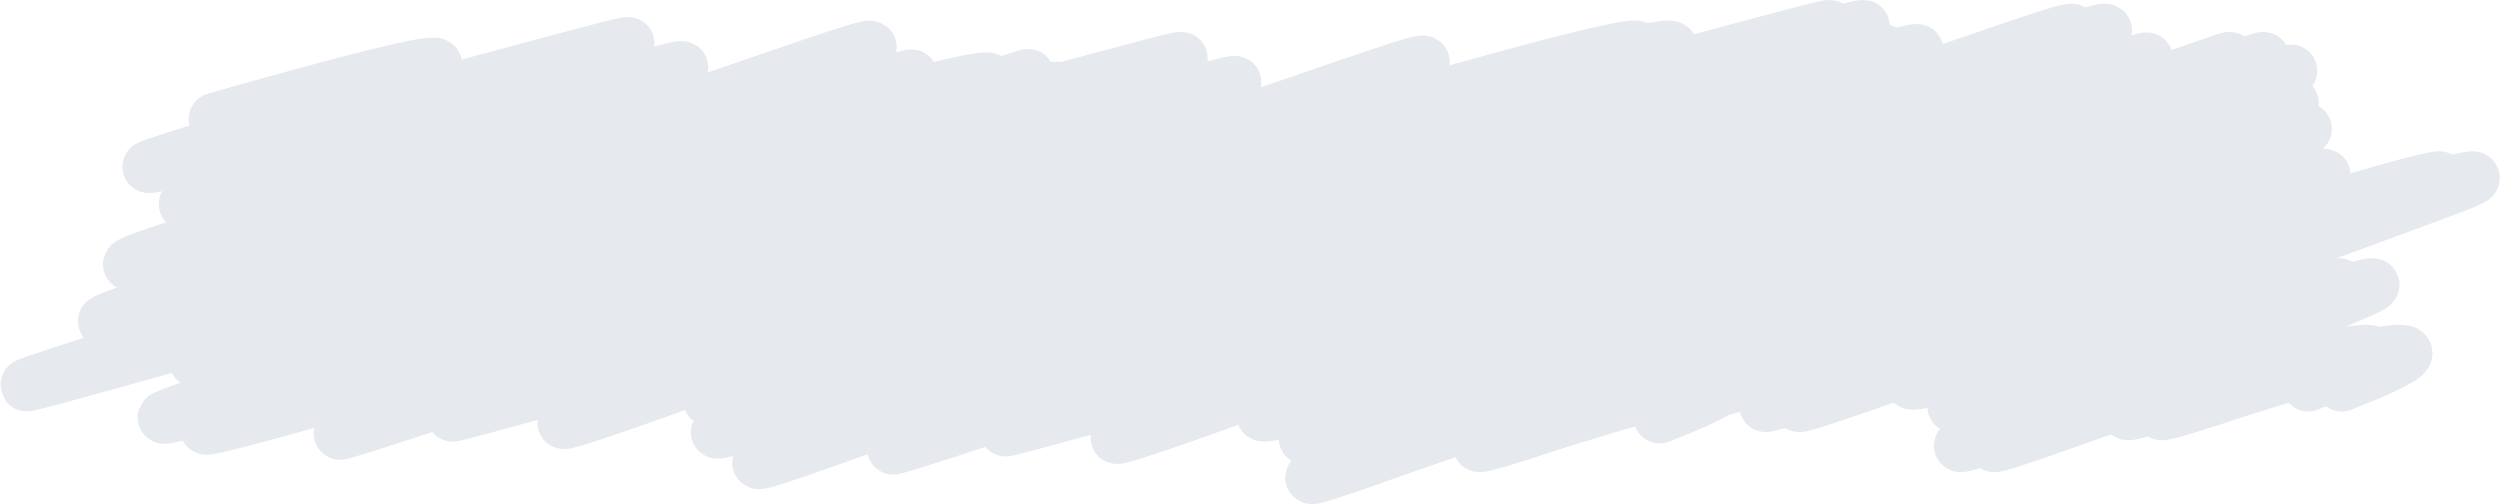
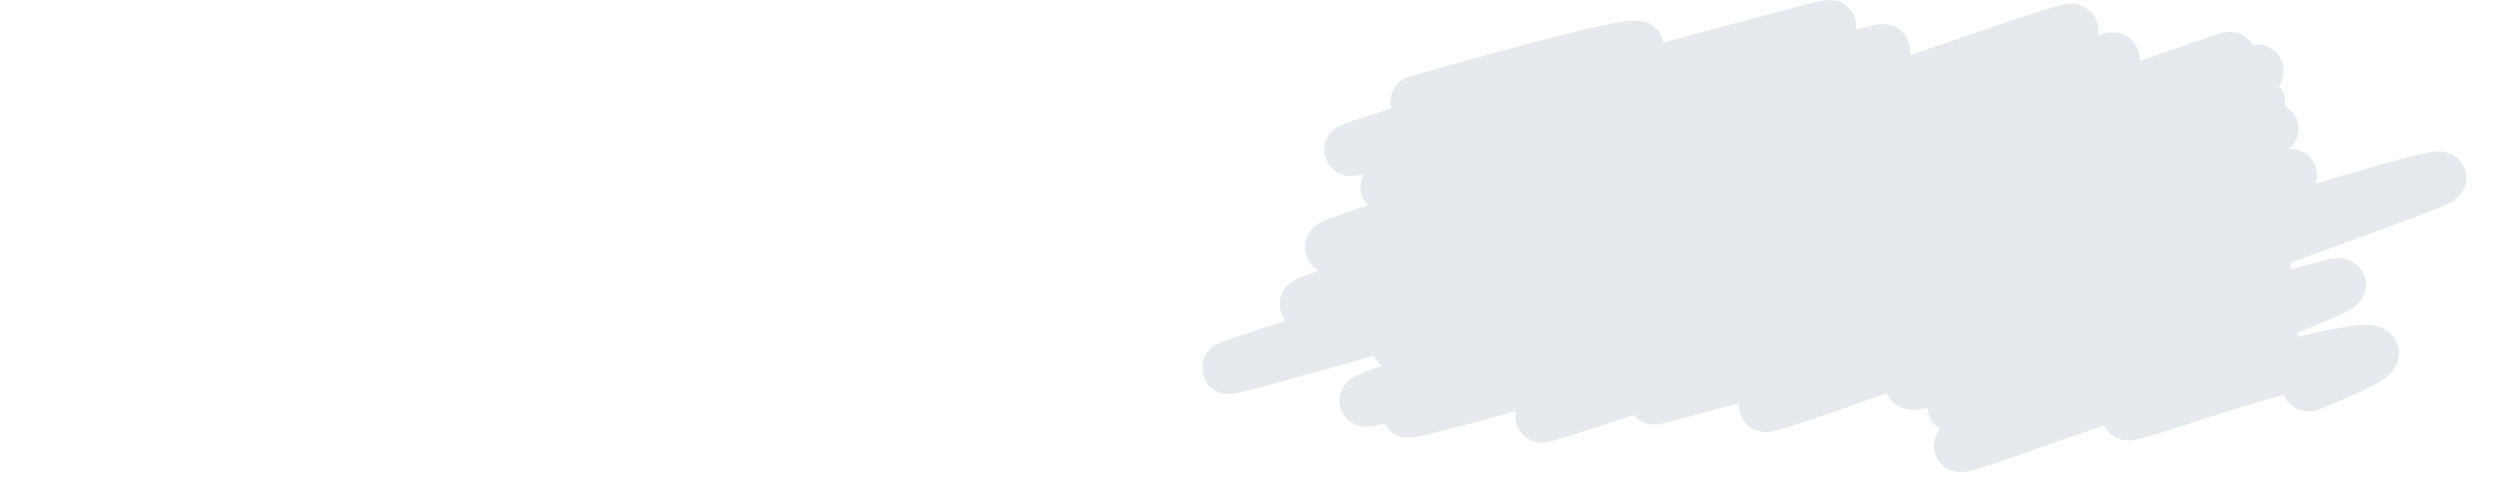
<svg xmlns="http://www.w3.org/2000/svg" width="1716.162" height="345.913" viewBox="0 0 1716.162 345.913">
  <defs>
    <style>
            .cls-1{fill:none;stroke:#e6e9ee;stroke-linecap:round;stroke-width:36px}
        </style>
  </defs>
  <g id="Carousel_BG" transform="translate(-113.754 -601.304)">
-     <path id="Path_16283" d="M-19754.342 11006.444s205.283-59.177 138.436-29.586-311.822 96.562-98.289 41.459 313.807-86.733 189.4-43.876-362.084 122.447-189.4 77.55 376.061-118.01 231.229-58.827-472.613 147.6-260.936 99.643 545.908-183.67 406.645-118.365-687.029 221.425-421.5 155.1 597.625-203.058 443.506-133.671-848.295 273.464-443.506 159.181 675.885-224.484 516.2-159.181-724.266 231.628-452.189 159.181 708.434-246.934 426.2-131.63-713.131 242.852-426.2 163.261 656.441-237.749 467.047-157.139-757.582 254.077-436.352 164.282 631.318-227.547 436.352-141.833-627.607 232.648-350.941 141.833 562.615-187.75 350.941-107.14-514.344 165.3-276.668 100 432.641-153.057 276.668-81.63-427.068 160.2-200.539 75.51 434.221-142.855 361.8-115.3-454.758 164.282-320.082 128.568 281.365-101.018 181.1-58.162-261.814 110.2-131.836 65.3 306.377-102.039 163.4-45.917-280.383 115.3-163.4 73.468 219.109-69.386 150.4-41.837-122.83 50-29.986 19.39 171.107-42.857 74.549-5.1" class="cls-1" transform="translate(20015.629 -10323.51)" />
-     <path id="Path_16284" d="M-19754.342 11006.444s205.283-59.177 138.436-29.586-311.822 96.562-98.289 41.459 313.807-86.733 189.4-43.876-362.084 122.447-189.4 77.55 376.061-118.01 231.229-58.827-472.613 147.6-260.936 99.643 545.908-183.67 406.645-118.365-687.029 221.425-421.5 155.1 597.625-203.058 443.506-133.671-848.295 273.464-443.506 159.181 675.885-224.484 516.2-159.181-724.266 231.628-452.189 159.181 708.434-246.934 426.2-131.63-713.131 242.852-426.2 163.261 656.441-237.749 467.047-157.139-757.582 254.077-436.352 164.282 631.318-227.547 436.352-141.833-627.607 232.648-350.941 141.833 562.615-187.75 350.941-107.14-514.344 165.3-276.668 100 432.641-153.057 276.668-81.63-427.068 160.2-200.539 75.51 434.221-142.855 361.8-115.3-454.758 164.282-320.082 128.568 281.365-101.018 181.1-58.162-261.814 110.2-131.836 65.3 306.377-102.039 163.4-45.917-280.383 115.3-163.4 73.468 219.109-69.386 150.4-41.837-122.83 50-29.986 19.39 171.107-42.857 74.549-5.1" class="cls-1" transform="translate(20395.336 -10313.325)" />
    <path id="Path_16285" d="M-19754.342 11006.444s205.283-59.177 138.436-29.586-311.822 96.562-98.289 41.459 313.807-86.733 189.4-43.876-362.084 122.447-189.4 77.55 376.061-118.01 231.229-58.827-472.613 147.6-260.936 99.643 545.908-183.67 406.645-118.365-687.029 221.425-421.5 155.1 597.625-203.058 443.506-133.671-848.295 273.464-443.506 159.181 675.885-224.484 516.2-159.181-724.266 231.628-452.189 159.181 708.434-246.934 426.2-131.63-713.131 242.852-426.2 163.261 656.441-237.749 467.047-157.139-757.582 254.077-436.352 164.282 631.318-227.547 436.352-141.833-627.607 232.648-350.941 141.833 562.615-187.75 350.941-107.14-514.344 165.3-276.668 100 432.641-153.057 276.668-81.63-427.068 160.2-200.539 75.51 434.221-142.855 361.8-115.3-454.758 164.282-320.082 128.568 281.365-101.018 181.1-58.162-261.814 110.2-131.836 65.3 306.377-102.039 163.4-45.917-280.383 115.3-163.4 73.468 219.109-69.386 150.4-41.837-122.83 50-29.986 19.39 171.107-42.857 74.549-5.1" class="cls-1" transform="translate(20840.604 -10335.206)" />
-     <path id="Path_16286" d="M-19754.342 11006.444s205.283-59.177 138.436-29.586-311.822 96.562-98.289 41.459 313.807-86.733 189.4-43.876-362.084 122.447-189.4 77.55 376.061-118.01 231.229-58.827-472.613 147.6-260.936 99.643 545.908-183.67 406.645-118.365-687.029 221.425-421.5 155.1 597.625-203.058 443.506-133.671-848.295 273.464-443.506 159.181 675.885-224.484 516.2-159.181-724.266 231.628-452.189 159.181 708.434-246.934 426.2-131.63-713.131 242.852-426.2 163.261 656.441-237.749 467.047-157.139-757.582 254.077-436.352 164.282 631.318-227.547 436.352-141.833-627.607 232.648-350.941 141.833 562.615-187.75 350.941-107.14-514.344 165.3-276.668 100 432.641-153.057 276.668-81.63-427.068 160.2-200.539 75.51 434.221-142.855 361.8-115.3-454.758 164.282-320.082 128.568 281.365-101.018 181.1-58.162-261.814 110.2-131.836 65.3 306.377-102.039 163.4-45.917-280.383 115.3-163.4 73.468 219.109-69.386 150.4-41.837-122.83 50-29.986 19.39 171.107-42.857 74.549-5.1" class="cls-1" transform="translate(20863.604 -10335.206)" />
  </g>
</svg>